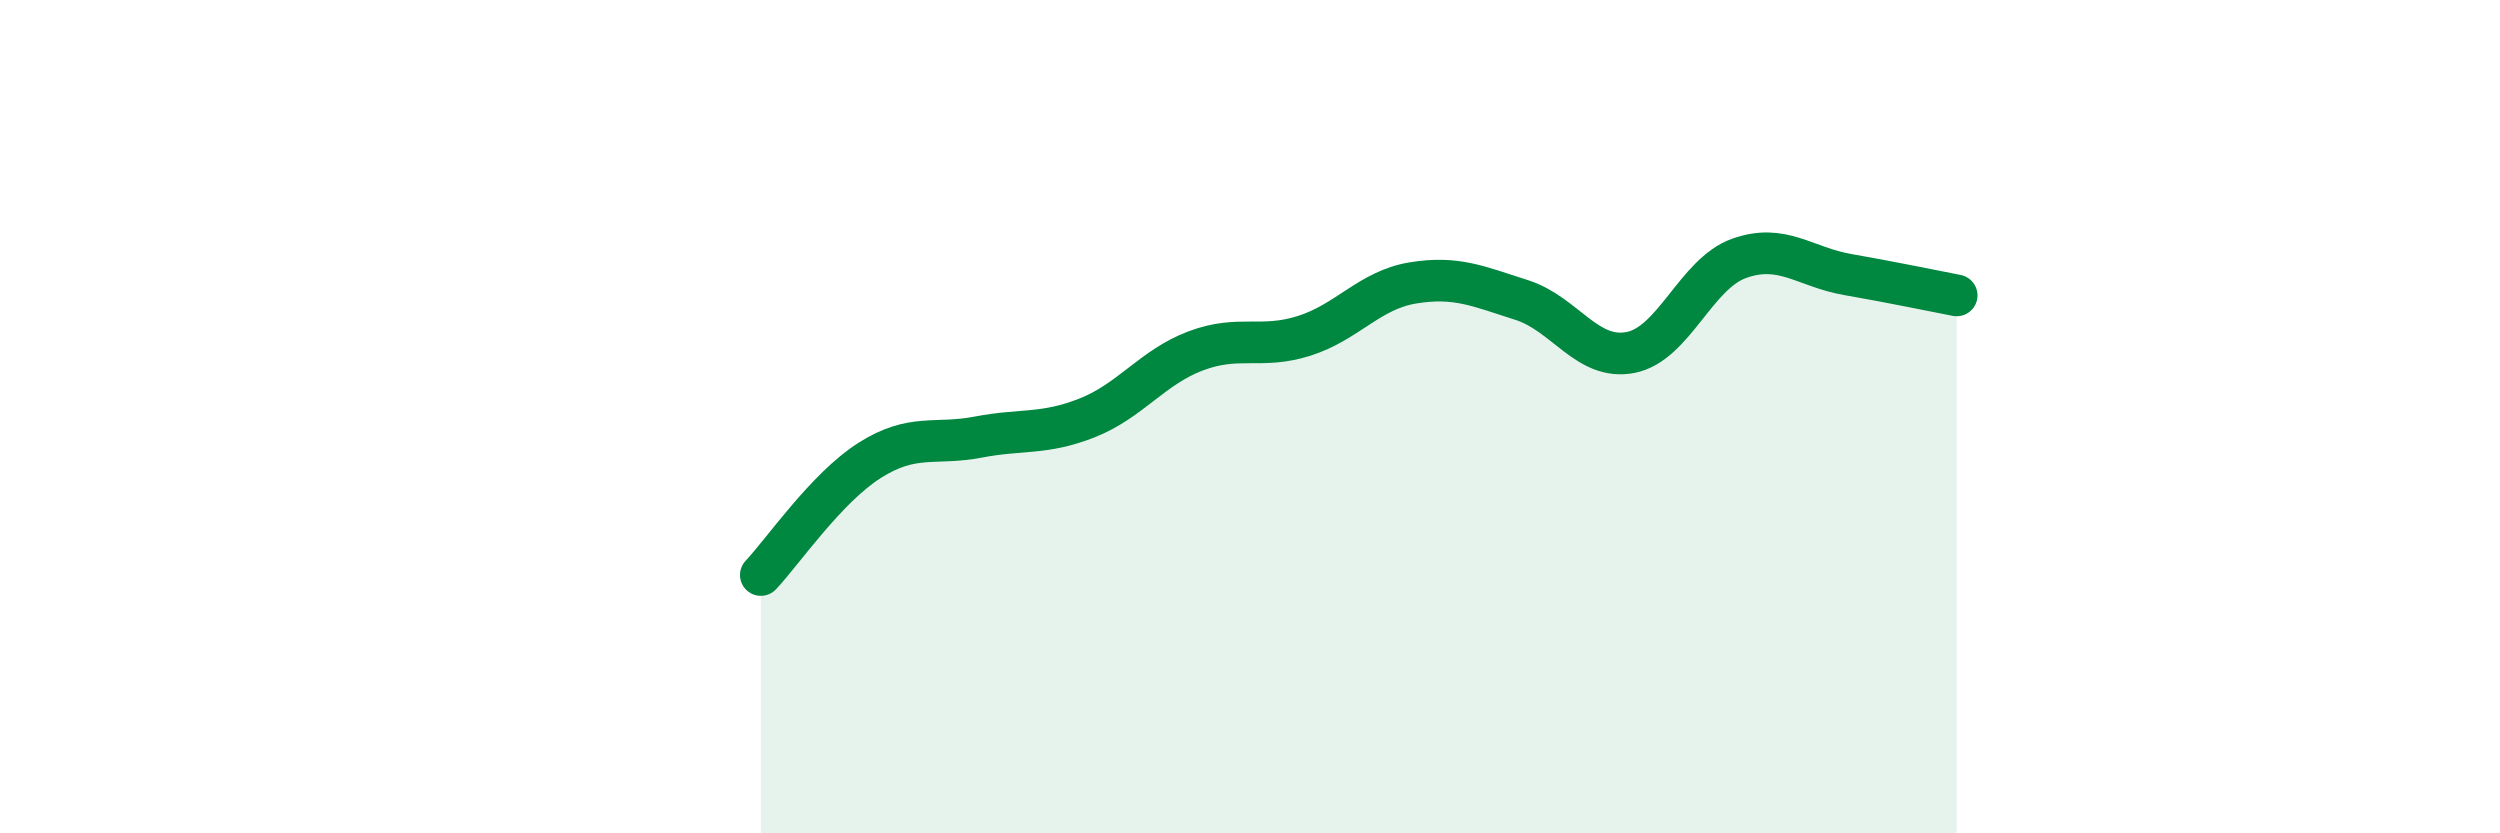
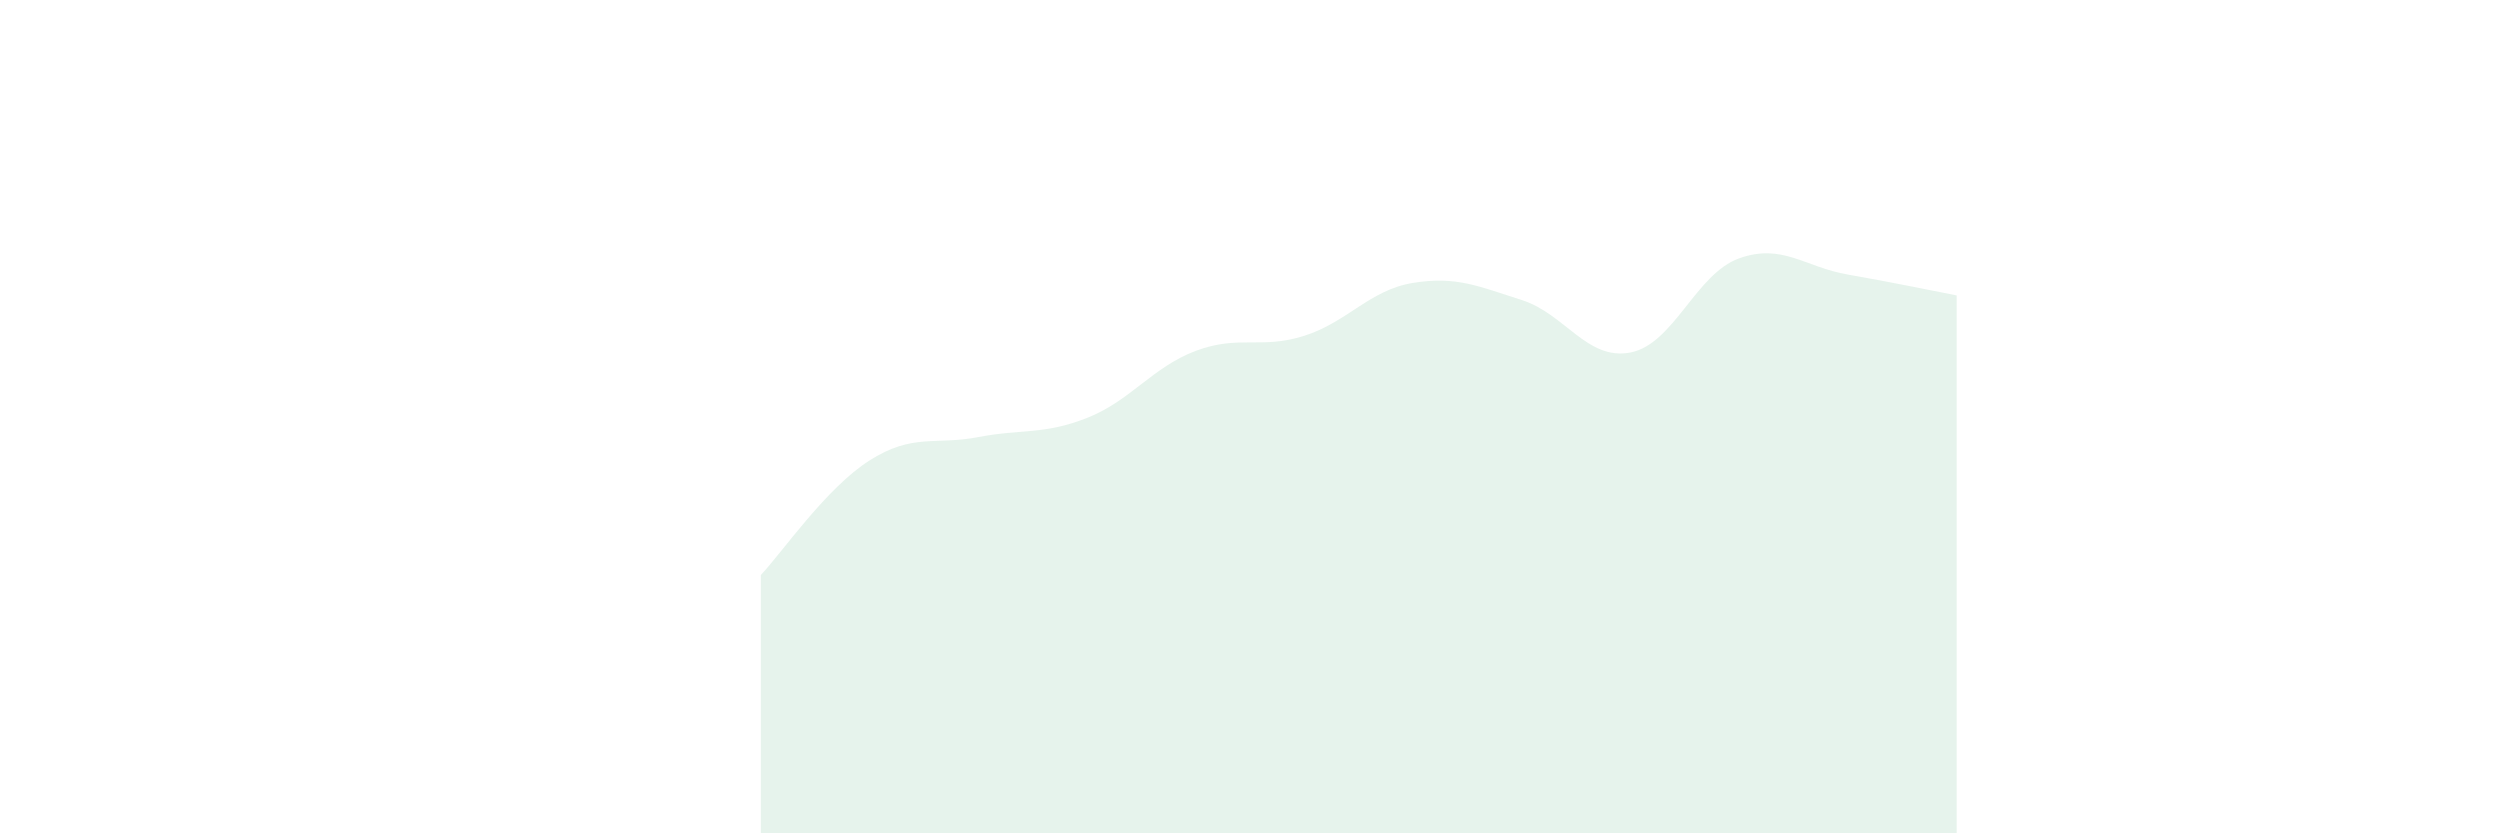
<svg xmlns="http://www.w3.org/2000/svg" width="60" height="20" viewBox="0 0 60 20">
  <path d="M 18.26,13.8 C 18.78,13.25 19.83,11.71 20.87,11.05 C 21.91,10.39 22.44,10.69 23.48,10.49 C 24.52,10.29 25.05,10.44 26.09,10.03 C 27.13,9.62 27.66,8.81 28.7,8.42 C 29.74,8.03 30.26,8.39 31.3,8.06 C 32.34,7.73 32.87,6.96 33.91,6.79 C 34.95,6.62 35.48,6.87 36.52,7.2 C 37.56,7.53 38.09,8.66 39.13,8.46 C 40.17,8.26 40.7,6.57 41.74,6.2 C 42.78,5.83 43.31,6.41 44.35,6.59 C 45.39,6.77 46.44,6.99 46.96,7.09L46.96 20L18.26 20Z" fill="#008740" opacity="0.1" stroke-linecap="round" stroke-linejoin="round" />
-   <path d="M 18.26,13.8 C 18.78,13.25 19.83,11.71 20.87,11.05 C 21.91,10.39 22.44,10.69 23.48,10.49 C 24.52,10.29 25.05,10.44 26.09,10.03 C 27.13,9.62 27.66,8.81 28.7,8.42 C 29.74,8.03 30.26,8.39 31.3,8.06 C 32.34,7.73 32.87,6.96 33.91,6.79 C 34.95,6.62 35.48,6.87 36.52,7.2 C 37.56,7.53 38.09,8.66 39.13,8.46 C 40.17,8.26 40.7,6.57 41.74,6.2 C 42.78,5.83 43.31,6.41 44.35,6.59 C 45.39,6.77 46.44,6.99 46.96,7.09" stroke="#008740" stroke-width="1" fill="none" stroke-linecap="round" stroke-linejoin="round" />
</svg>